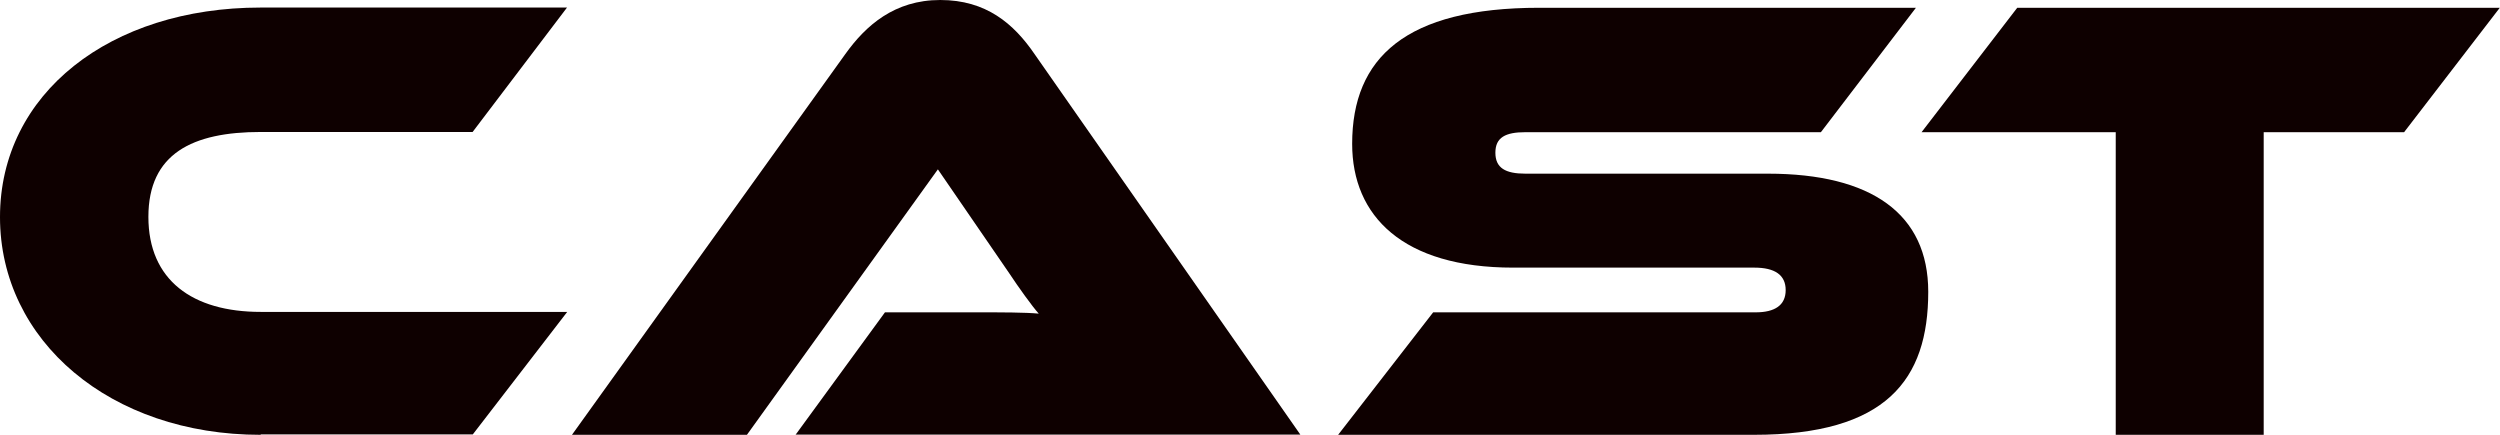
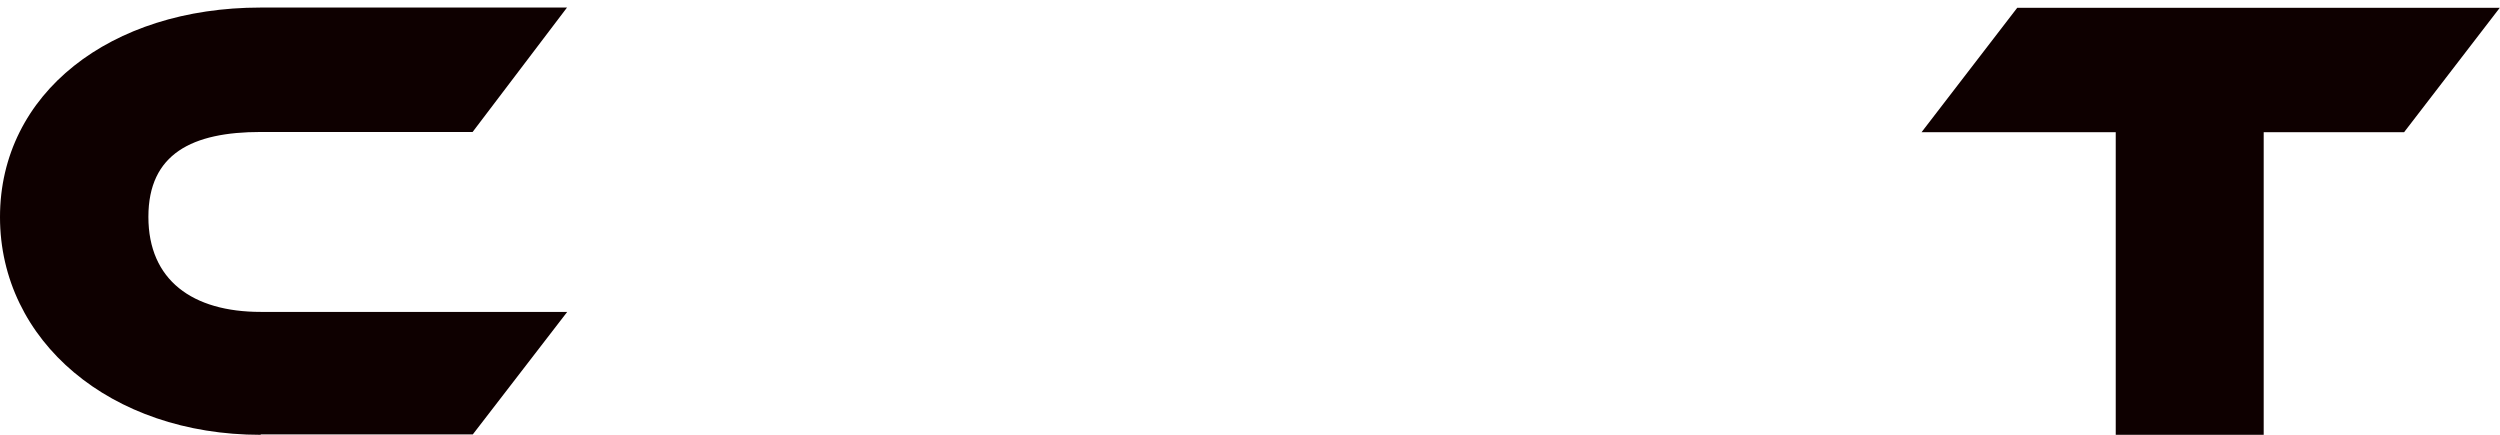
<svg xmlns="http://www.w3.org/2000/svg" id="_レイヤー_2" width="115.74" height="20.13" viewBox="0 0 115.74 20.13">
  <defs>
    <style>.cls-1{fill:#0e0000;stroke-width:0px;}</style>
  </defs>
  <g id="_レイヤー_1-2">
    <path class="cls-1" d="m12.06,20.13C5.11,20.13,0,15.78,0,10.05S5.11.35,12.06.35h14.19l-4.37,5.76h-9.81c-3.16,0-5.2,1-5.2,3.93s2.04,4.4,5.2,4.4h14.19l-4.37,5.67h-9.81Z" />
-     <path class="cls-1" d="m36.83,20.13l4.14-5.67h4.43c.95,0,2.07,0,2.69.06-.3-.33-.95-1.24-1.36-1.86l-3.31-4.82-8.84,12.29h-8.1L39.13,2.51c.95-1.33,2.28-2.51,4.4-2.51s3.4,1.09,4.37,2.51l12.3,17.61h-23.38Z" />
-     <path class="cls-1" d="m61.95,20.13l4.4-5.67h14.93c.89,0,1.39-.33,1.39-1.03s-.5-1.04-1.45-1.04h-11.17c-5.11,0-7.45-2.39-7.45-5.73,0-3.99,2.48-6.3,8.66-6.3h17.44l-4.4,5.76h-13.68c-.92,0-1.39.24-1.39.95s.47.97,1.39.97h11.23c4.79,0,7.42,1.86,7.42,5.47,0,4.08-1.95,6.62-8.07,6.62h-19.24Z" />
-     <path class="cls-1" d="m97.95,20.13V6.12h-8.99l4.43-5.76h22.34l-4.43,5.76h-6.5v14.01h-6.86Z" />
+     <path class="cls-1" d="m97.95,20.13V6.12h-8.99l4.43-5.76h22.34l-4.43,5.76h-6.5v14.01Z" />
  </g>
</svg>